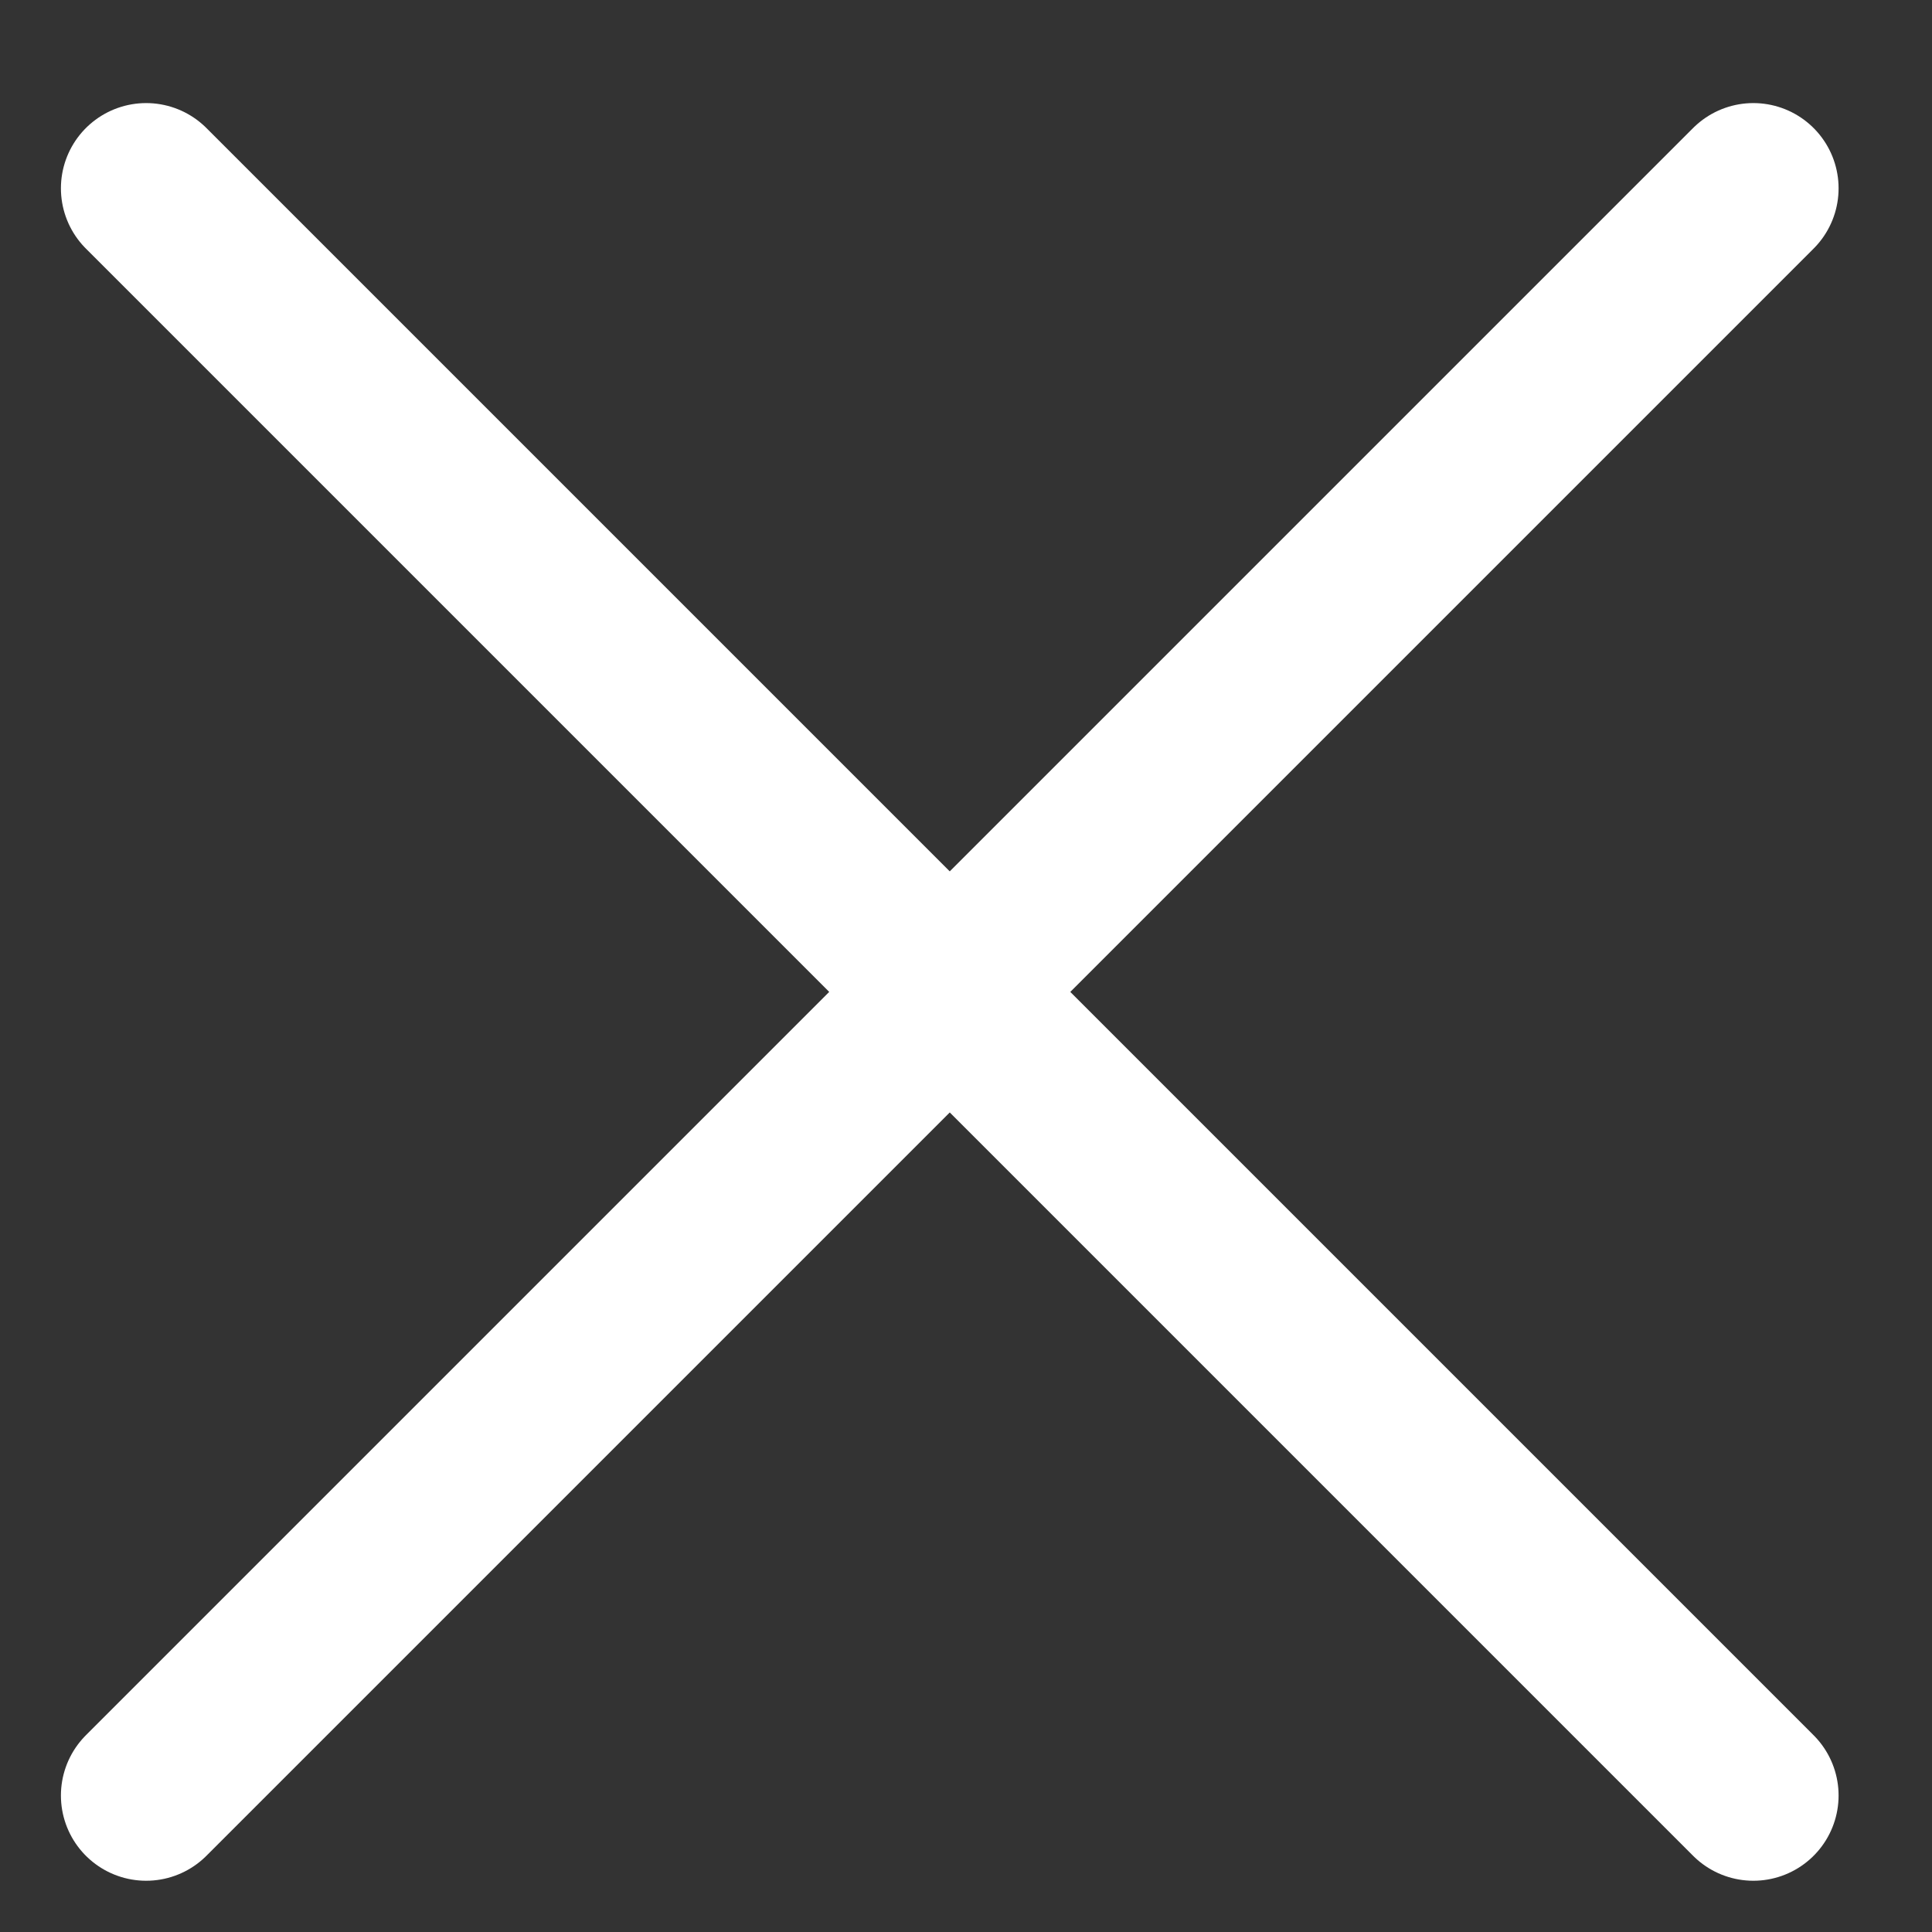
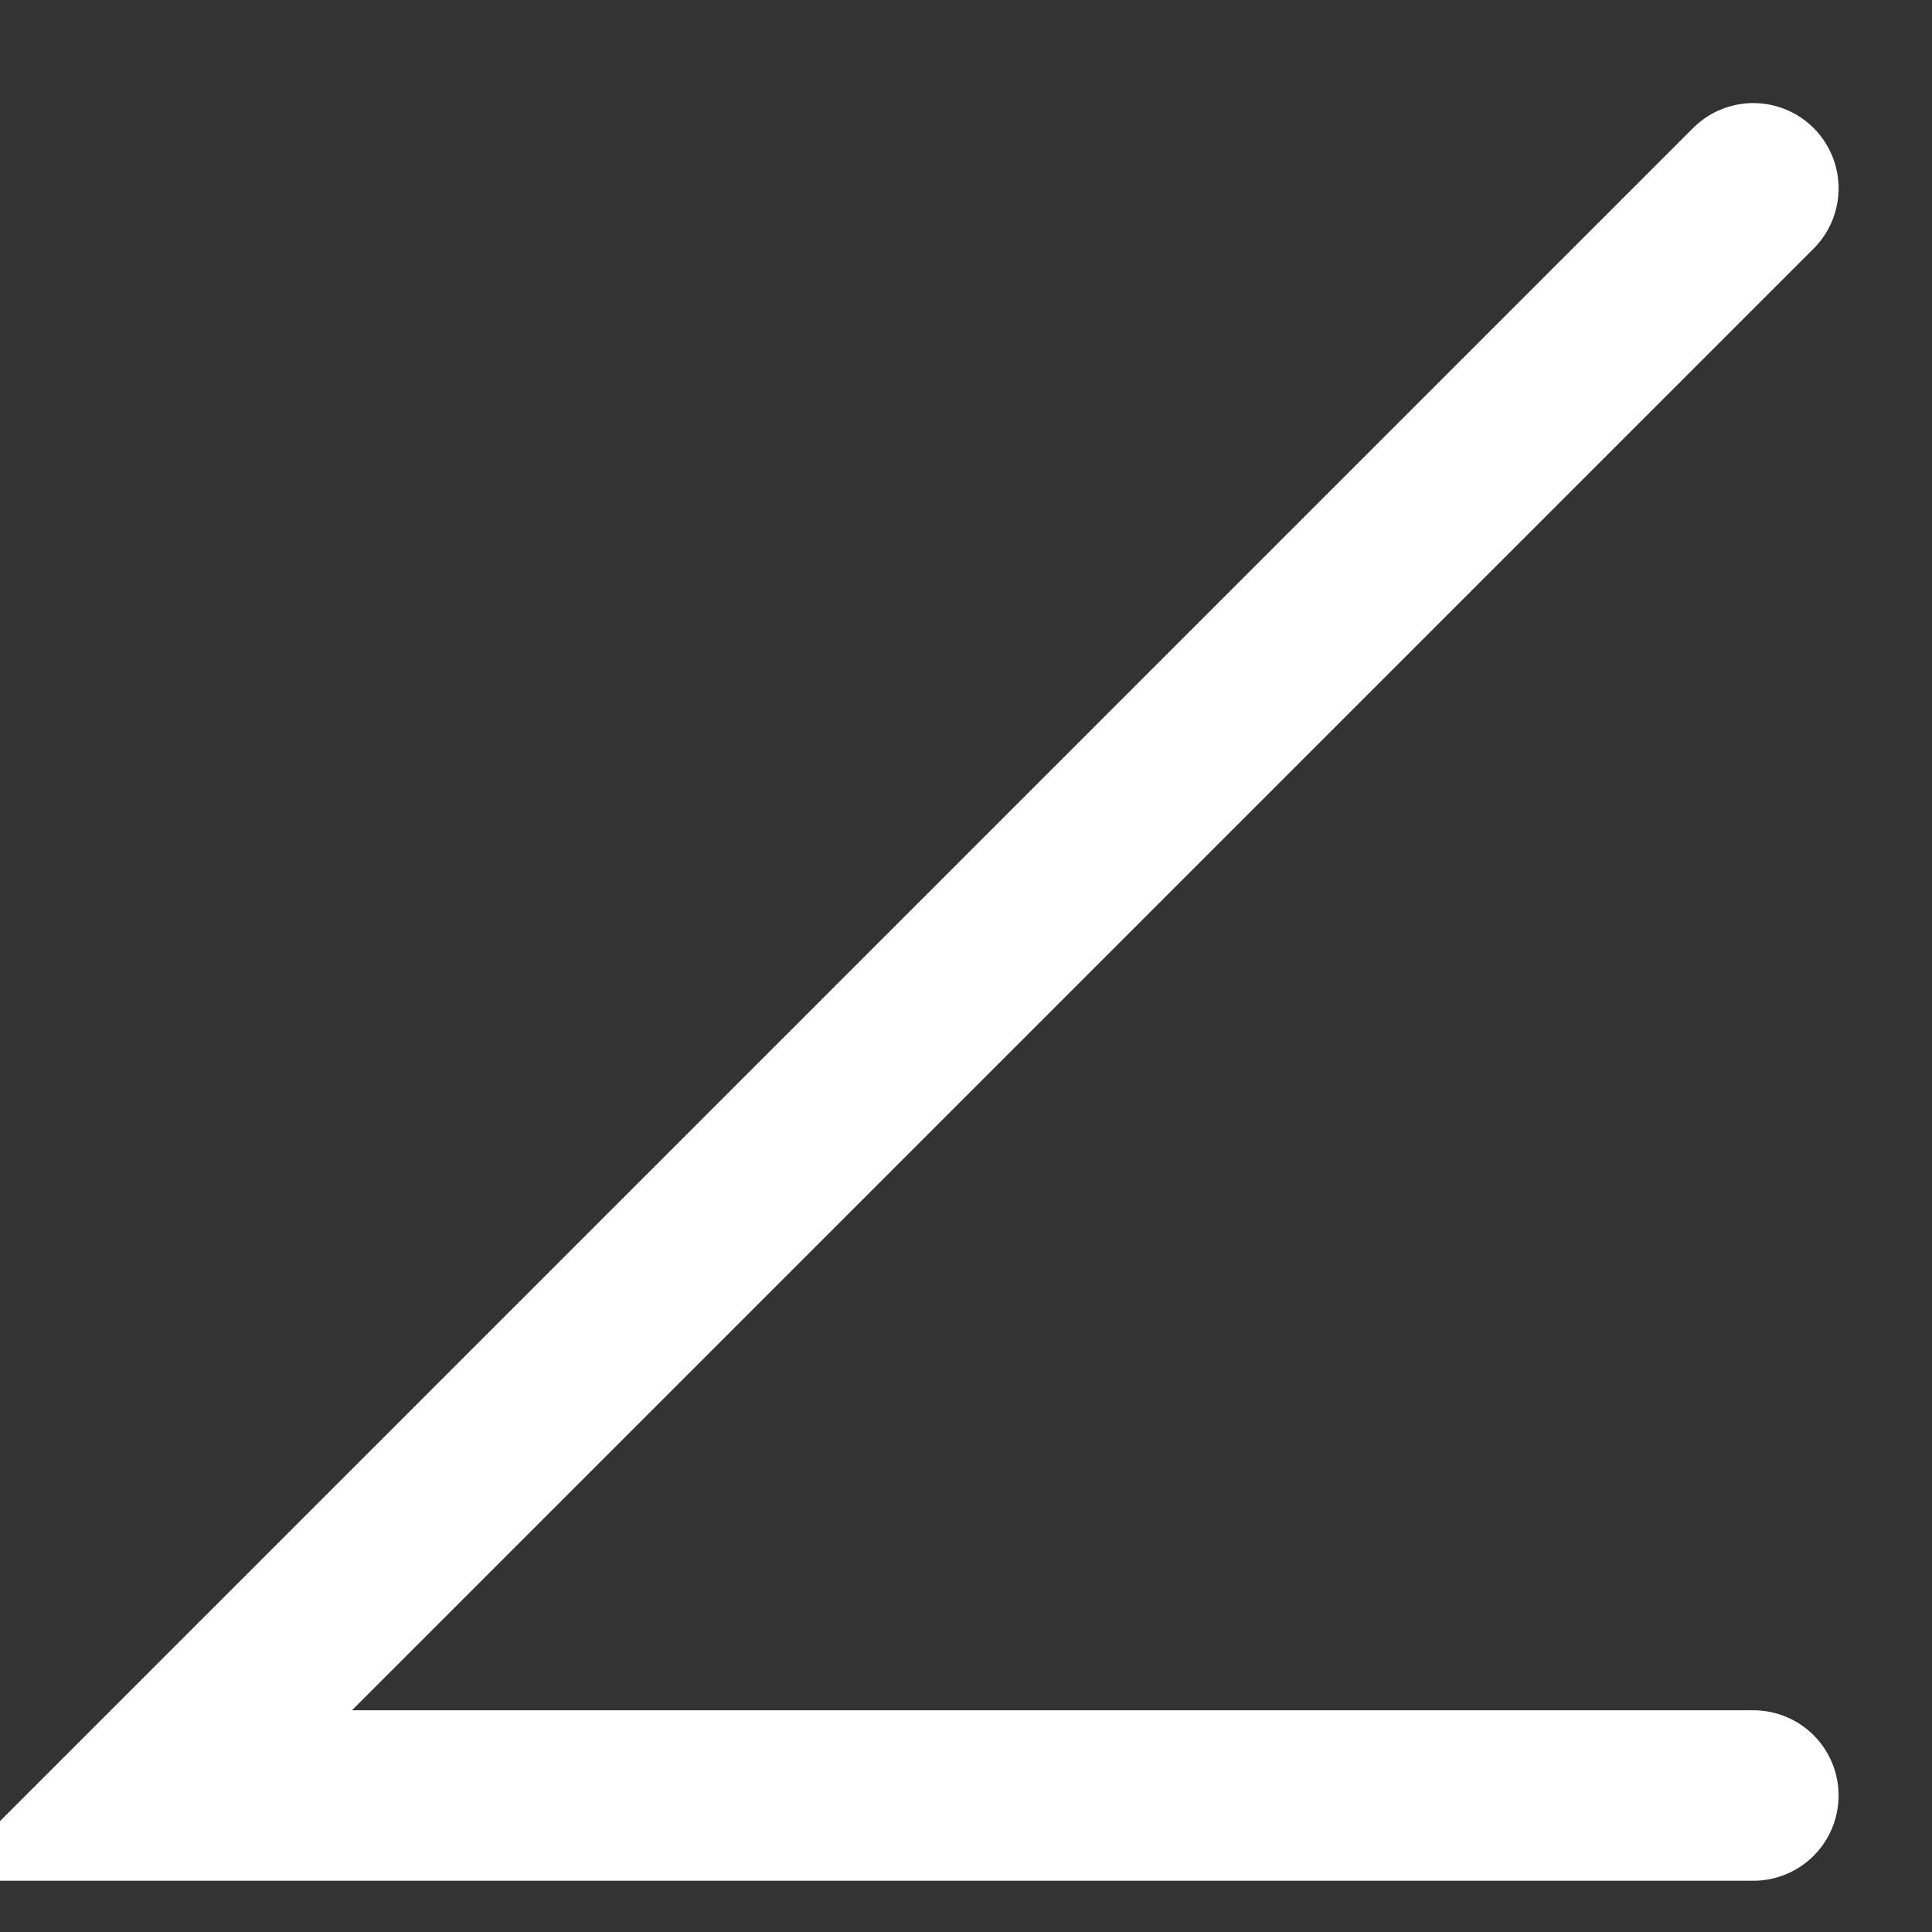
<svg xmlns="http://www.w3.org/2000/svg" width="17" height="17" viewBox="0 0 17 17" fill="none">
  <rect x="0" y="0" width="17" height="17" fill="#333333" stroke="none" />
-   <path d="M15.428 1.657L1.286 15.799M1.286 1.657L15.428 15.799" stroke="white" stroke-width="1.5" stroke-linecap="round" />
+   <path d="M15.428 1.657L1.286 15.799L15.428 15.799" stroke="white" stroke-width="1.5" stroke-linecap="round" />
</svg>